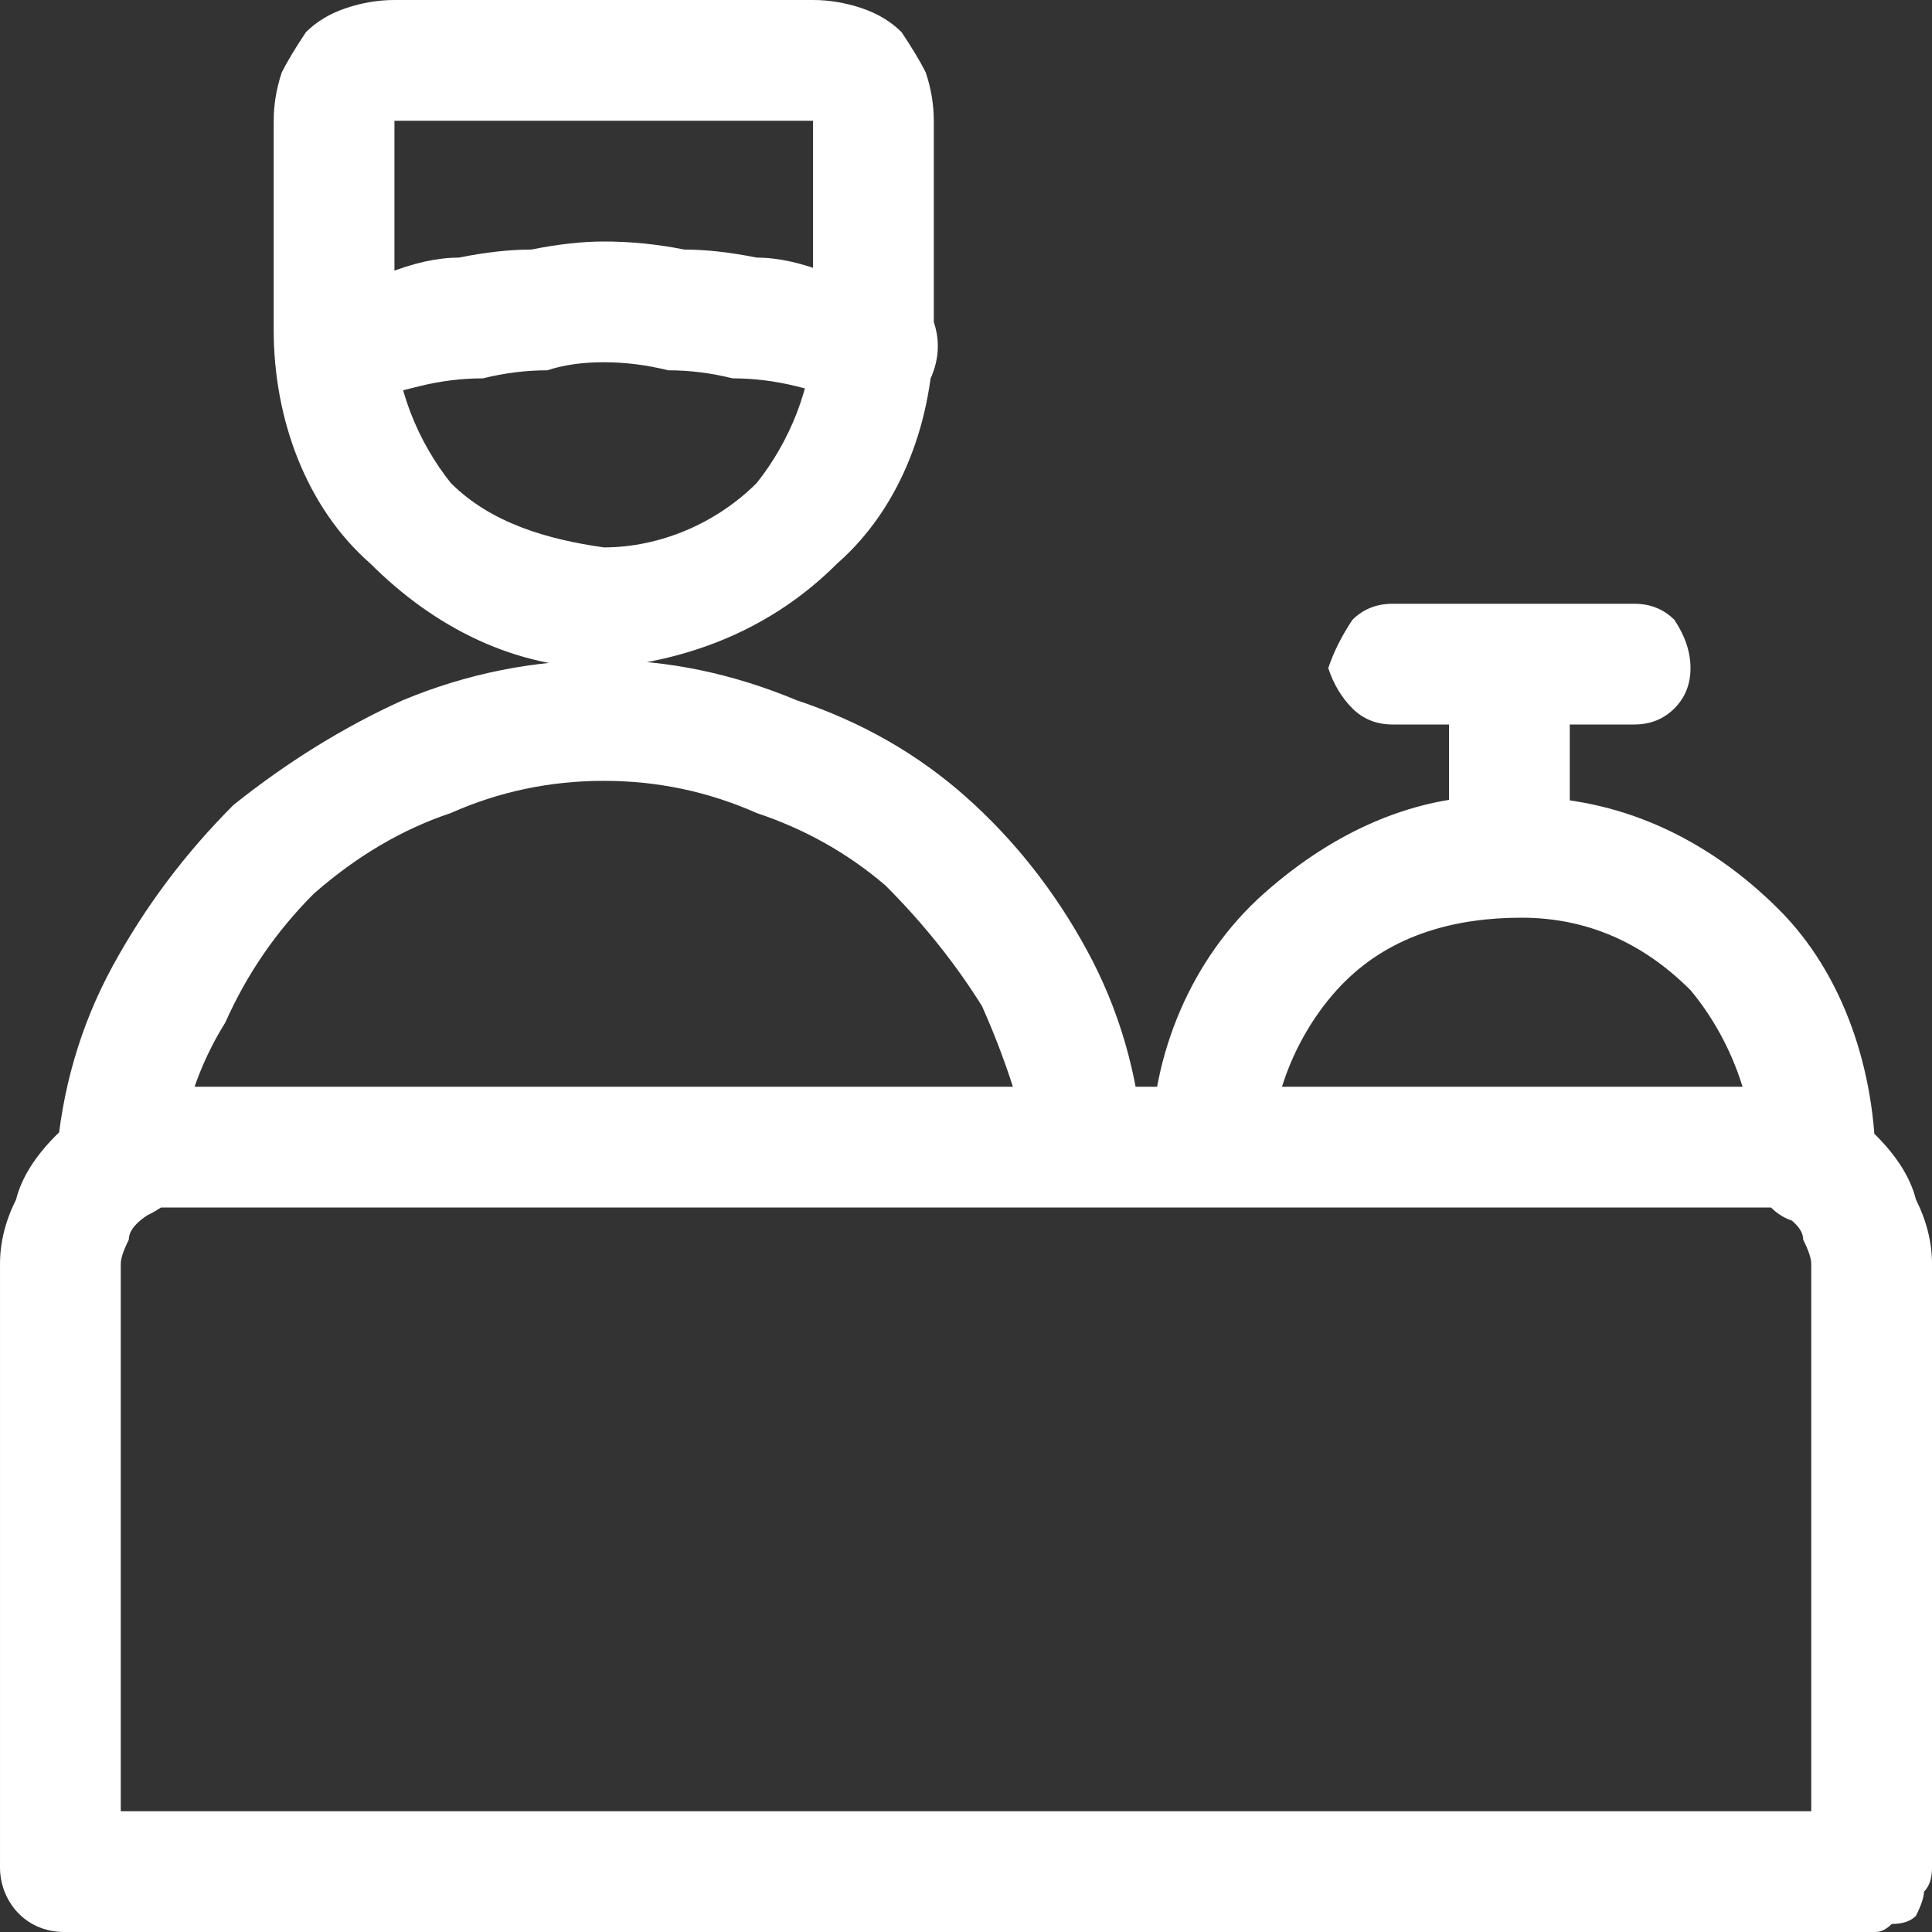
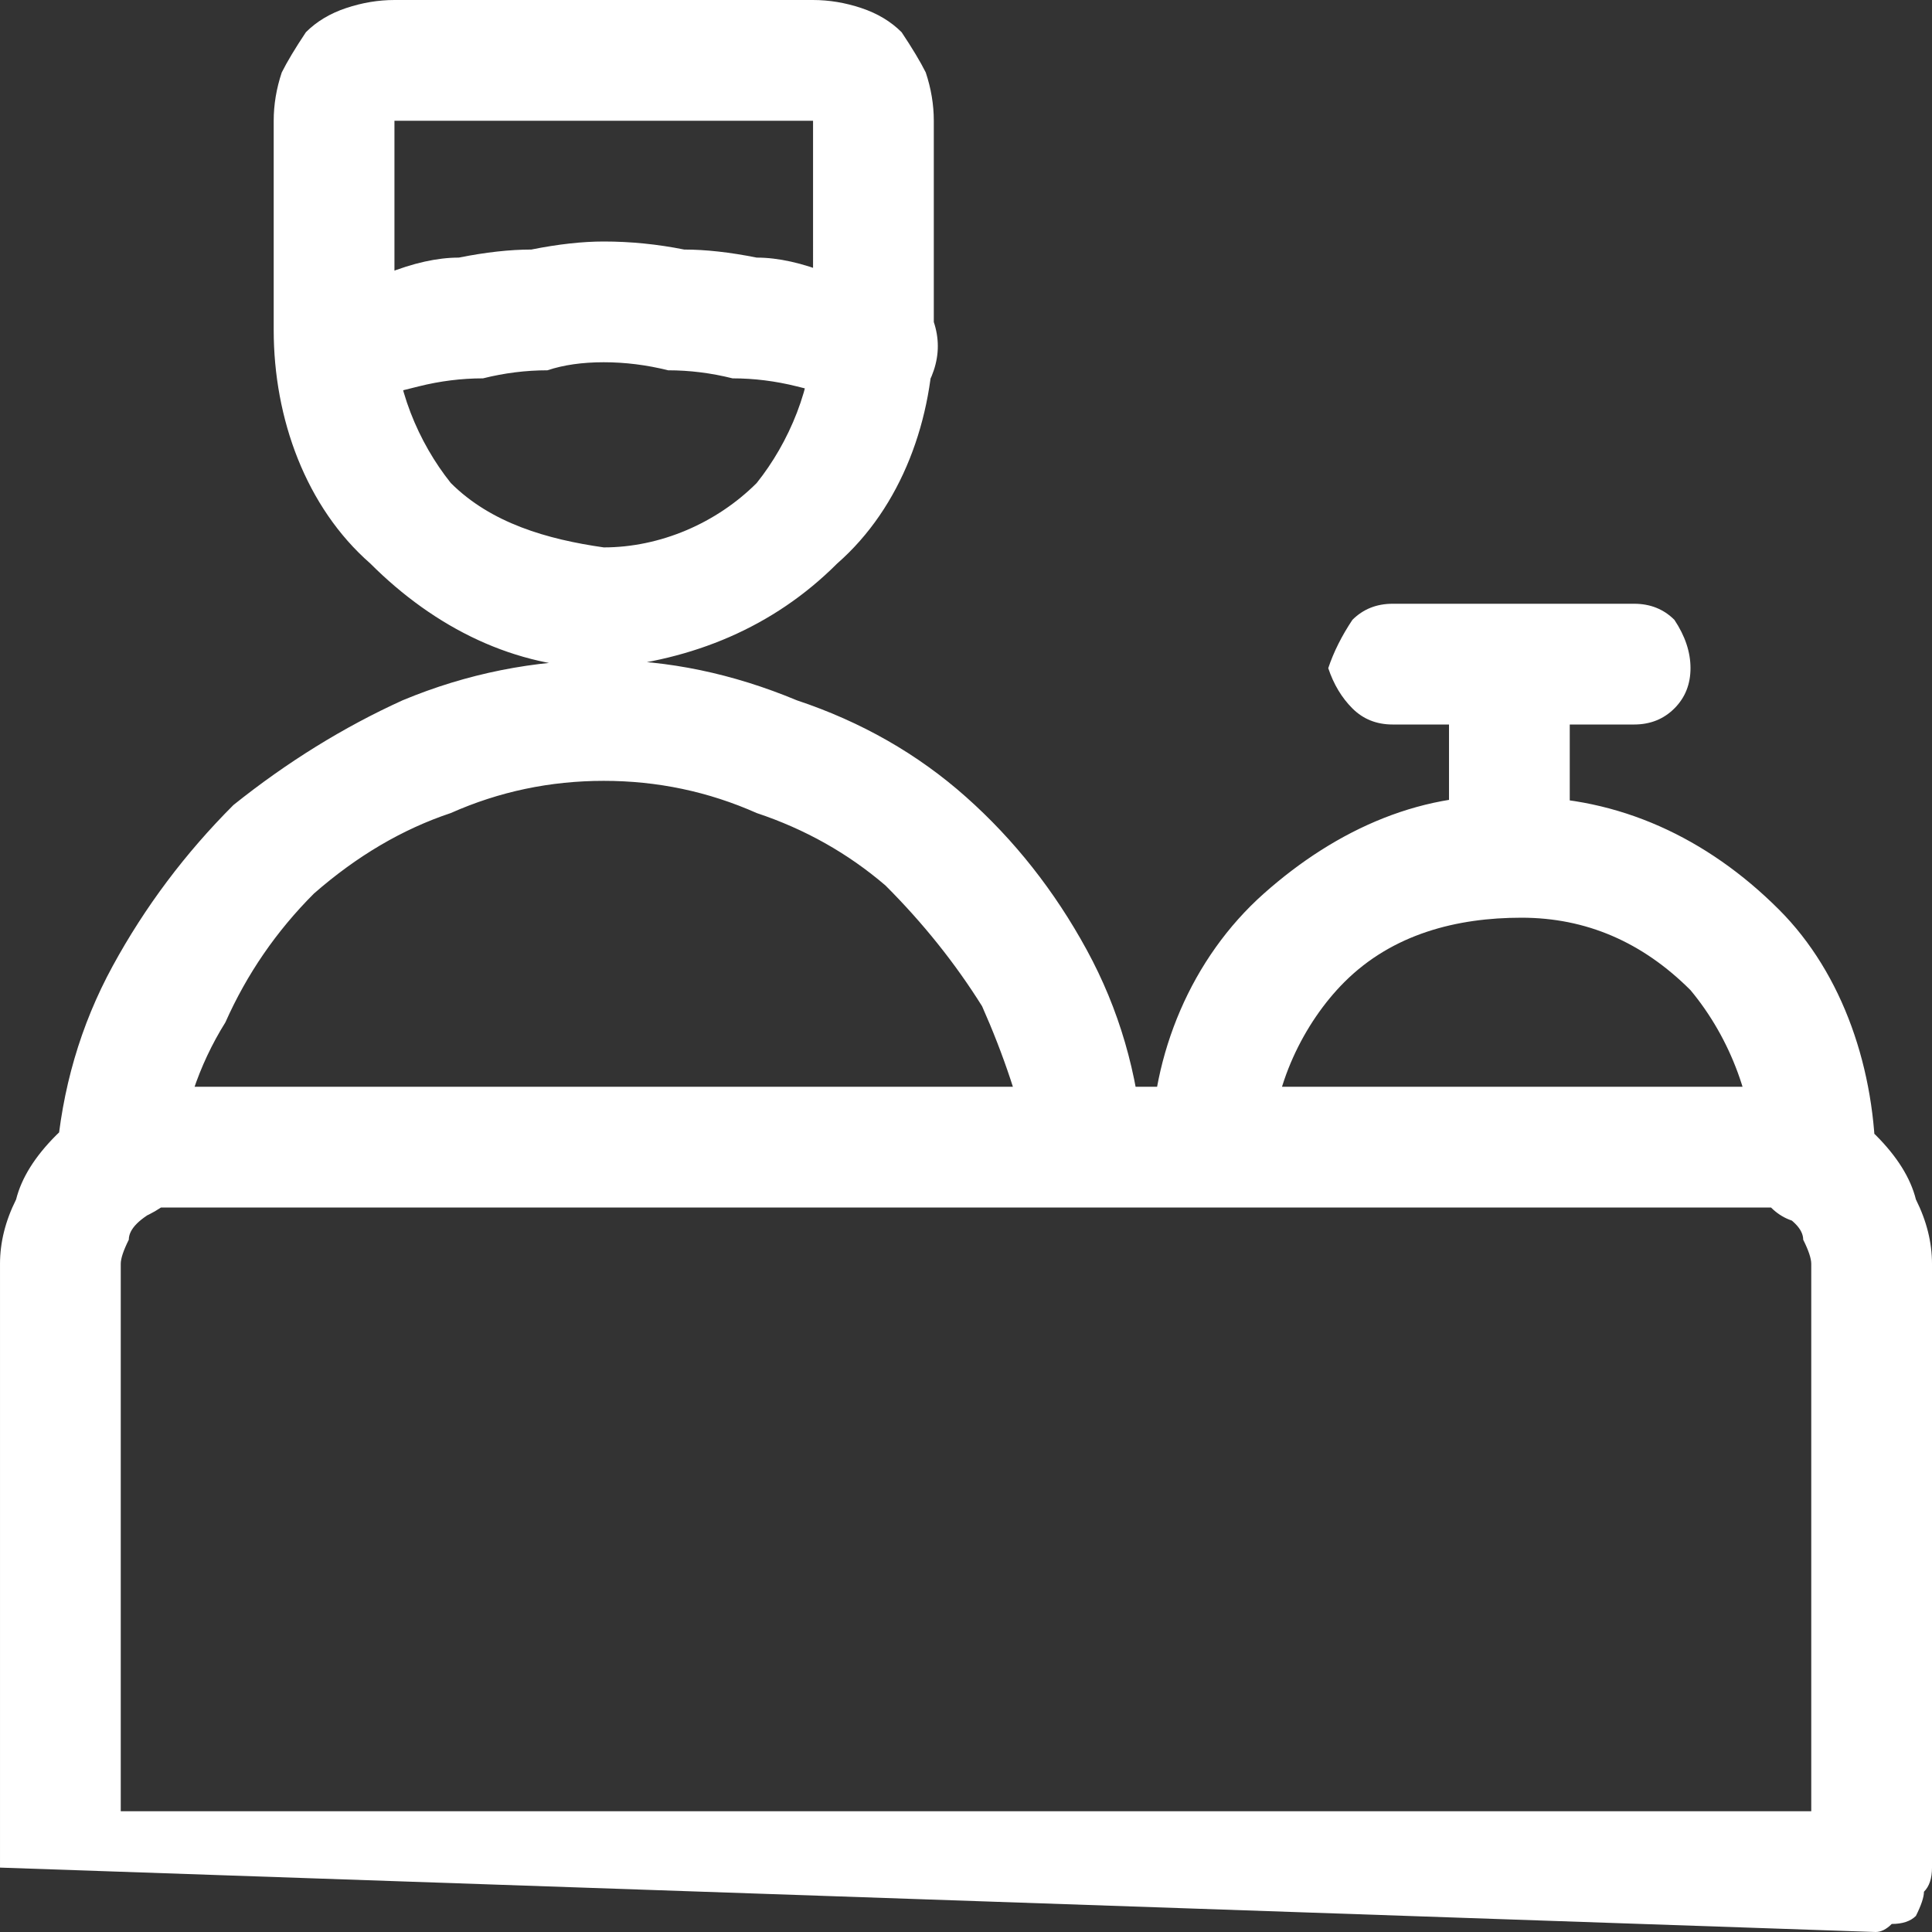
<svg xmlns="http://www.w3.org/2000/svg" version="1.2" viewBox="0 0 24 24" width="24" height="24">
  <rect x="0" y="0" width="24" height="24" fill="#333333" stroke="none" />
  <title>reception-services</title>
  <style>
		.s0 { fill: #ffffff } 
	</style>
-   <path class="s0" d="m14.2 14.2q-0.1-1.3-0.7-2.4-0.6-1.1-1.5-1.9-0.9-0.8-2.1-1.2-1.2-0.5-2.4-0.5-1.3 0-2.5 0.5-1.1 0.5-2.1 1.3-0.9 0.9-1.5 2-0.6 1.1-0.7 2.4 0 0.3 0.2 0.5 0.2 0.3 0.5 0.3 0.3 0 0.6-0.2 0.2-0.2 0.2-0.5 0.1-1 0.6-1.8 0.4-0.9 1.1-1.6 0.8-0.7 1.7-1 0.9-0.4 1.9-0.4 1 0 1.9 0.4 0.9 0.3 1.6 0.9 0.7 0.7 1.2 1.5 0.4 0.9 0.6 1.8 0 0.4 0.2 0.6 0.3 0.1 0.6 0.1 0.3 0 0.5-0.3 0.2-0.2 0.1-0.5zm-2.6-10.1v-2.6q0-0.3-0.1-0.6-0.1-0.2-0.3-0.5-0.2-0.2-0.5-0.3-0.3-0.1-0.6-0.1h-5.2q-0.3 0-0.6 0.1-0.3 0.1-0.5 0.3-0.2 0.3-0.3 0.5-0.1 0.3-0.1 0.6v2.6c0 1.1 0.4 2.2 1.2 2.9 0.8 0.8 1.8 1.3 2.9 1.3 1.1-0.1 2.1-0.5 2.9-1.3 0.8-0.7 1.2-1.8 1.2-2.9zm-1.5 0c0 0.7-0.3 1.4-0.7 1.9-0.5 0.5-1.2 0.8-1.9 0.8-0.7-0.1-1.4-0.3-1.9-0.8-0.4-0.5-0.7-1.2-0.7-1.9v-2.6h5.2zm13.2 19.9q0.1 0 0.2-0.1 0.2 0 0.3-0.1 0.1-0.2 0.1-0.3 0.1-0.1 0.1-0.3v-7.5q0-0.4-0.2-0.8-0.1-0.4-0.5-0.8-0.3-0.3-0.7-0.5-0.4-0.1-0.8-0.1h-19.5q-0.5 0-0.9 0.1-0.4 0.2-0.7 0.5-0.4 0.4-0.5 0.8-0.2 0.4-0.2 0.8v7.5c0 0.4 0.3 0.8 0.8 0.8zm0-1.5h-22.5l0.7 0.7v-7.5q0-0.1 0.1-0.3 0-0.1 0.1-0.2 0.1-0.1 0.3-0.2 0.1 0 0.3 0h19.5q0.1 0 0.2 0 0.2 0.1 0.3 0.2 0.1 0.1 0.1 0.2 0.1 0.2 0.1 0.3v7.5zm-18.9-17.5q0.4-0.1 0.8-0.2 0.4-0.1 0.8-0.1 0.4-0.1 0.8-0.1 0.3-0.1 0.7-0.1 0.4 0 0.8 0.1 0.4 0 0.8 0.1 0.4 0 0.8 0.1 0.4 0.1 0.8 0.2 0.3 0.1 0.6 0 0.2-0.1 0.3-0.4 0.1-0.3 0-0.6-0.1-0.3-0.4-0.4-0.5-0.1-0.9-0.2-0.5-0.2-0.9-0.2-0.5-0.1-0.9-0.1-0.5-0.1-1-0.1-0.4 0-0.9 0.1-0.4 0-0.9 0.1-0.4 0-0.9 0.2-0.4 0.1-0.9 0.2-0.2 0.1-0.4 0.4-0.1 0.3 0 0.6 0.1 0.3 0.4 0.4 0.2 0.1 0.5 0zm11.4 9.3c0-0.8 0.4-1.6 0.9-2.1 0.6-0.6 1.4-0.8 2.2-0.8 0.8 0 1.5 0.3 2.1 0.9 0.5 0.6 0.8 1.4 0.8 2.2q0 0.3 0.2 0.5 0.2 0.2 0.5 0.2 0.3 0 0.6-0.2 0.2-0.2 0.2-0.5c0-1.2-0.4-2.4-1.2-3.2-0.9-0.9-2-1.4-3.2-1.4-1.2-0.1-2.3 0.4-3.2 1.2-0.9 0.8-1.4 2-1.4 3.2q0 0.3 0.2 0.5 0.2 0.2 0.5 0.2 0.3 0 0.6-0.2 0.2-0.2 0.2-0.5zm3.7-3.8v-2.2q0-0.3-0.2-0.6-0.2-0.2-0.5-0.2-0.3 0-0.5 0.2-0.2 0.3-0.3 0.6v2.2q0.1 0.3 0.3 0.6 0.2 0.2 0.5 0.2 0.3 0 0.5-0.2 0.2-0.3 0.2-0.6zm-2.2-1.5h3q0.3 0 0.5-0.2 0.2-0.2 0.2-0.5 0-0.3-0.2-0.6-0.2-0.2-0.5-0.2h-3q-0.3 0-0.5 0.2-0.2 0.3-0.3 0.6 0.1 0.3 0.3 0.5 0.2 0.2 0.5 0.2z" />
+   <path class="s0" d="m14.2 14.2q-0.1-1.3-0.7-2.4-0.6-1.1-1.5-1.9-0.9-0.8-2.1-1.2-1.2-0.5-2.4-0.5-1.3 0-2.5 0.5-1.1 0.5-2.1 1.3-0.9 0.9-1.5 2-0.6 1.1-0.7 2.4 0 0.3 0.2 0.5 0.2 0.3 0.5 0.3 0.3 0 0.6-0.2 0.2-0.2 0.2-0.5 0.1-1 0.6-1.8 0.4-0.9 1.1-1.6 0.8-0.7 1.7-1 0.9-0.4 1.9-0.4 1 0 1.9 0.4 0.9 0.3 1.6 0.9 0.7 0.7 1.2 1.5 0.4 0.9 0.6 1.8 0 0.4 0.2 0.6 0.3 0.1 0.6 0.1 0.3 0 0.5-0.3 0.2-0.2 0.1-0.5zm-2.6-10.1v-2.6q0-0.3-0.1-0.6-0.1-0.2-0.3-0.5-0.2-0.2-0.5-0.3-0.3-0.1-0.6-0.1h-5.2q-0.3 0-0.6 0.1-0.3 0.1-0.5 0.3-0.2 0.3-0.3 0.5-0.1 0.3-0.1 0.6v2.6c0 1.1 0.4 2.2 1.2 2.9 0.8 0.8 1.8 1.3 2.9 1.3 1.1-0.1 2.1-0.5 2.9-1.3 0.8-0.7 1.2-1.8 1.2-2.9zm-1.5 0c0 0.7-0.3 1.4-0.7 1.9-0.5 0.5-1.2 0.8-1.9 0.8-0.7-0.1-1.4-0.3-1.9-0.8-0.4-0.5-0.7-1.2-0.7-1.9v-2.6h5.2zm13.2 19.9q0.1 0 0.2-0.1 0.2 0 0.3-0.1 0.1-0.2 0.1-0.3 0.1-0.1 0.1-0.3v-7.5q0-0.4-0.2-0.8-0.1-0.4-0.5-0.8-0.3-0.3-0.7-0.5-0.4-0.1-0.8-0.1h-19.5q-0.5 0-0.9 0.1-0.4 0.2-0.7 0.5-0.4 0.4-0.5 0.8-0.2 0.4-0.2 0.8v7.5zm0-1.5h-22.5l0.7 0.7v-7.5q0-0.1 0.1-0.3 0-0.1 0.1-0.2 0.1-0.1 0.3-0.2 0.1 0 0.3 0h19.5q0.1 0 0.2 0 0.2 0.1 0.3 0.2 0.1 0.1 0.1 0.2 0.1 0.2 0.1 0.3v7.5zm-18.9-17.5q0.4-0.1 0.8-0.2 0.4-0.1 0.8-0.1 0.4-0.1 0.8-0.1 0.3-0.1 0.7-0.1 0.4 0 0.8 0.1 0.4 0 0.8 0.1 0.4 0 0.8 0.1 0.4 0.1 0.8 0.2 0.3 0.1 0.6 0 0.2-0.1 0.3-0.4 0.1-0.3 0-0.6-0.1-0.3-0.4-0.4-0.5-0.1-0.9-0.2-0.5-0.2-0.9-0.2-0.5-0.1-0.9-0.1-0.5-0.1-1-0.1-0.4 0-0.9 0.1-0.4 0-0.9 0.1-0.4 0-0.9 0.2-0.4 0.1-0.9 0.2-0.2 0.1-0.4 0.4-0.1 0.3 0 0.6 0.1 0.3 0.4 0.4 0.2 0.1 0.5 0zm11.4 9.3c0-0.8 0.4-1.6 0.9-2.1 0.6-0.6 1.4-0.8 2.2-0.8 0.8 0 1.5 0.3 2.1 0.9 0.5 0.6 0.8 1.4 0.8 2.2q0 0.3 0.2 0.5 0.2 0.2 0.5 0.2 0.3 0 0.6-0.2 0.2-0.2 0.2-0.5c0-1.2-0.4-2.4-1.2-3.2-0.9-0.9-2-1.4-3.2-1.4-1.2-0.1-2.3 0.4-3.2 1.2-0.9 0.8-1.4 2-1.4 3.2q0 0.3 0.2 0.5 0.2 0.2 0.5 0.2 0.3 0 0.6-0.2 0.2-0.2 0.2-0.5zm3.7-3.8v-2.2q0-0.3-0.2-0.6-0.2-0.2-0.5-0.2-0.3 0-0.5 0.2-0.2 0.3-0.3 0.6v2.2q0.1 0.3 0.3 0.6 0.2 0.2 0.5 0.2 0.3 0 0.5-0.2 0.2-0.3 0.2-0.6zm-2.2-1.5h3q0.3 0 0.5-0.2 0.2-0.2 0.2-0.5 0-0.3-0.2-0.6-0.2-0.2-0.5-0.2h-3q-0.3 0-0.5 0.2-0.2 0.3-0.3 0.6 0.1 0.3 0.3 0.5 0.2 0.2 0.5 0.2z" />
</svg>